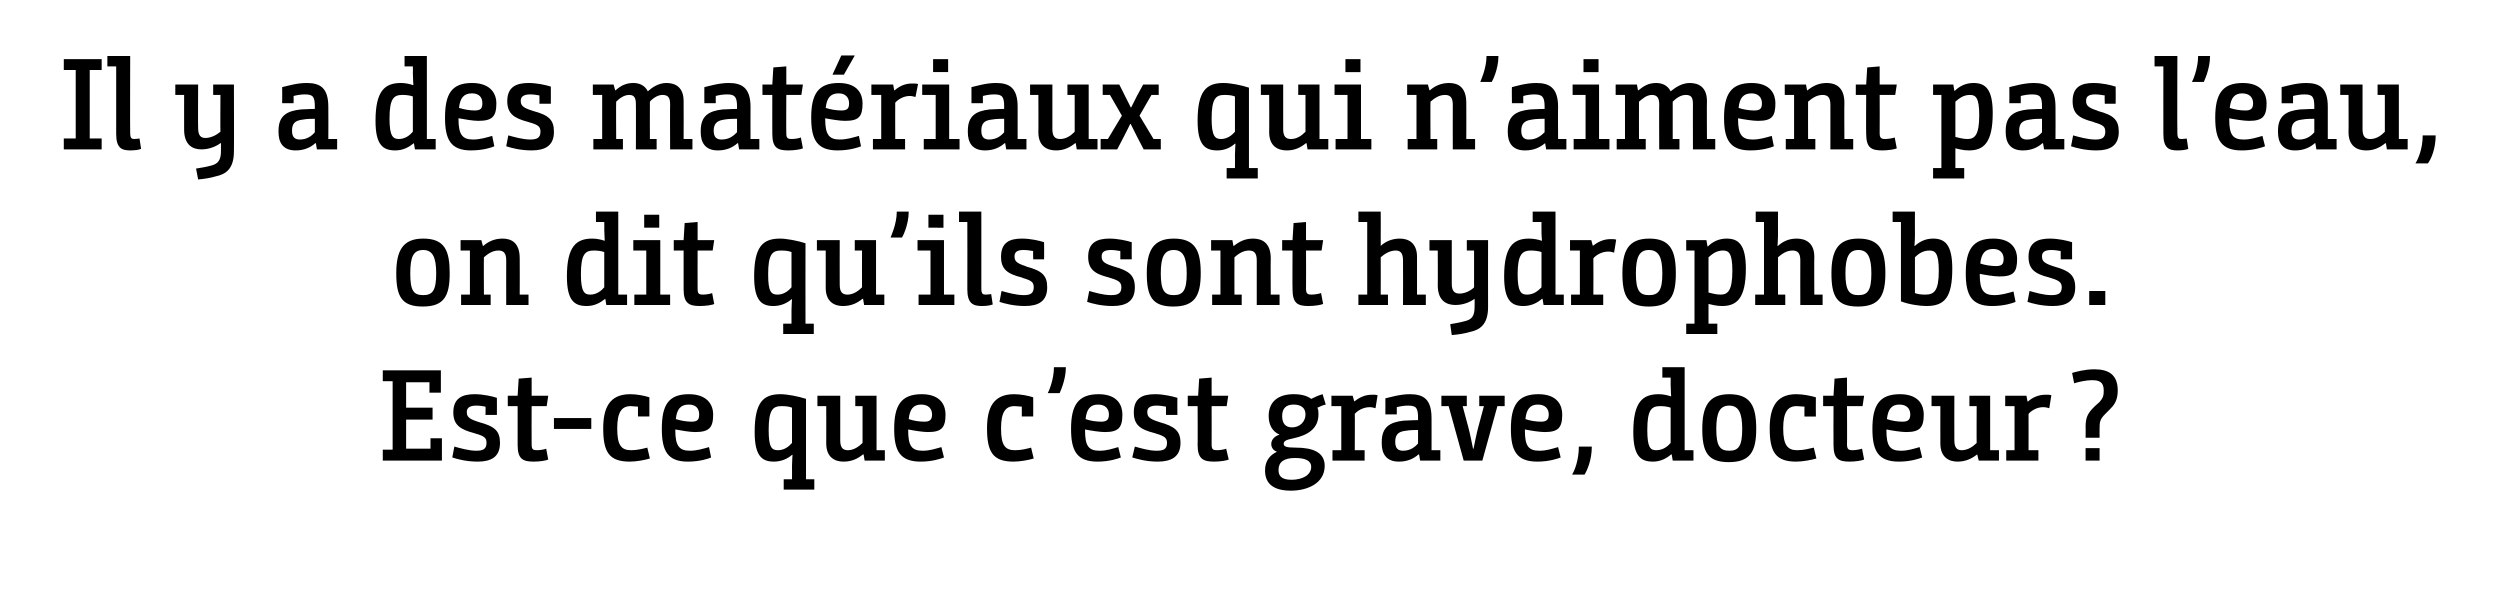
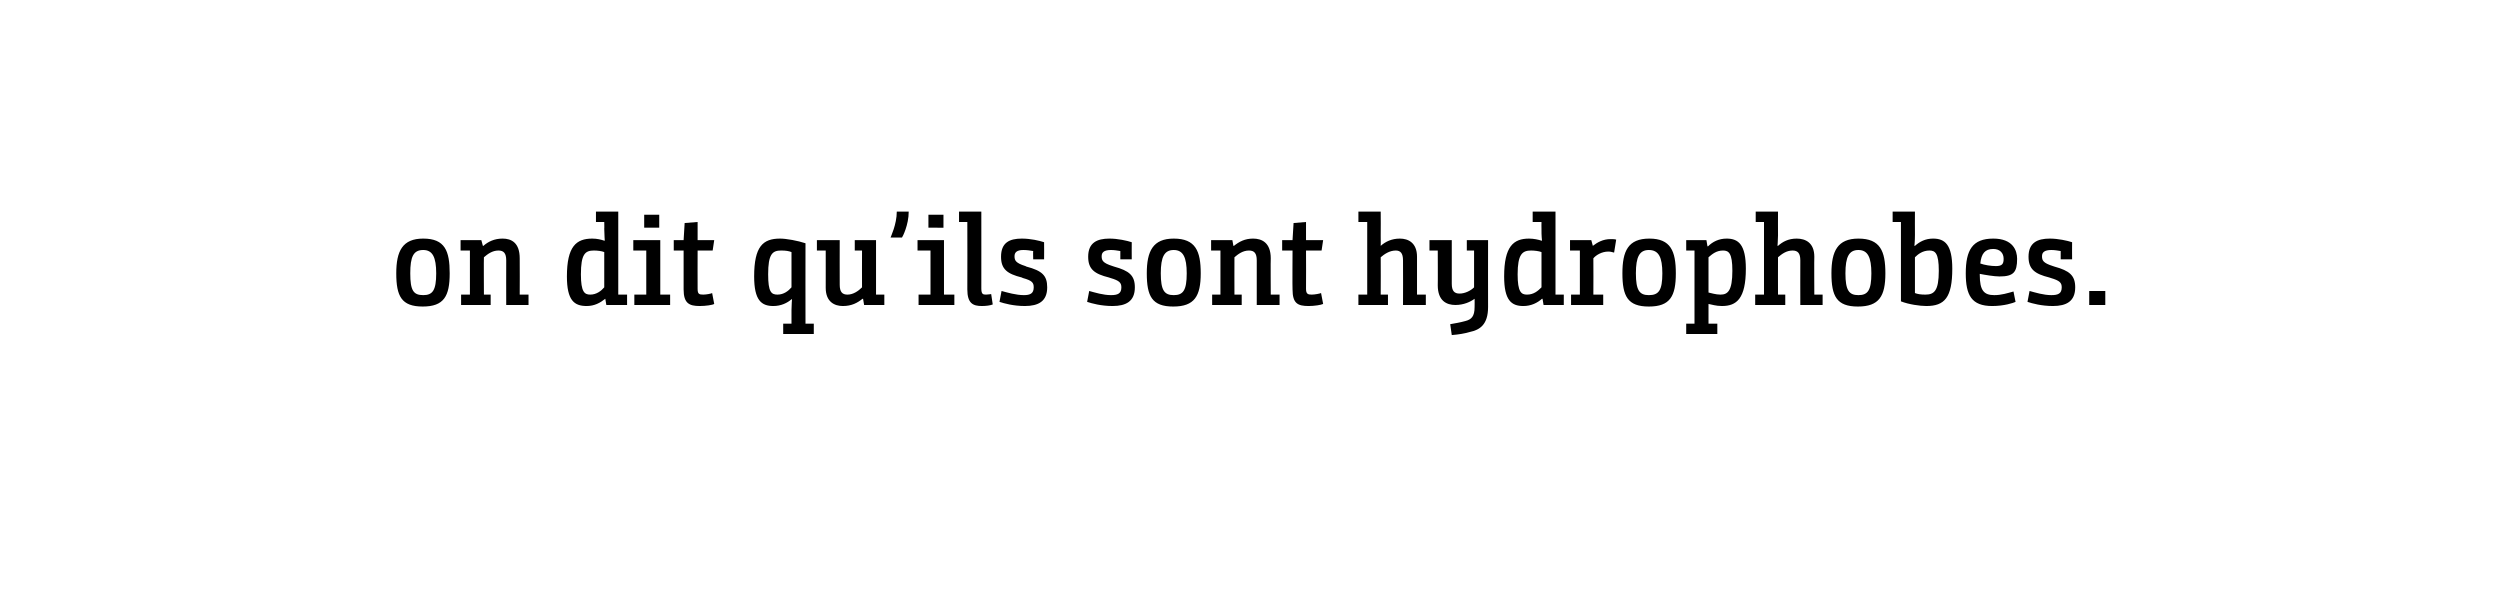
<svg xmlns="http://www.w3.org/2000/svg" version="1.1" width="482px" height="118.3px" viewBox="0 -1 482 118.3" style="top:-1px">
  <desc>Il y a des matériaux qui n aiment pas l eau, on dit qu ils sont hydrophobes Est-ce que c est grave, docteur</desc>
  <defs />
  <g id="Polygon150374">
-     <path d="m82.8 74.7v-2h-4.5v4.9h5.1v2.3h-5.1v5.6h4.7v-2h2.2v4.3H73.8v-2.1h1.9V72.5h-1.9v-2.1H85v4.3h-2.2zm10.8 2.7c-.5-.1-1.2-.2-1.8-.2c-1.3 0-1.8.5-1.8 1.2c0 .8.2 1.3 2.1 1.9l.3.1c3 .8 4 1.7 4 4c0 2.7-1.7 3.6-4.3 3.6c-2.2 0-4-.5-4.9-.8l.4-2.1c1.1.3 2.8.8 4.2.8c1.3 0 2-.3 2-1.5c0-.9-.3-1.3-2.1-1.8l-.3-.1c-2.7-.7-4-1.6-4-4c0-2.7 1.7-3.5 4.1-3.5c1.6 0 3.4.4 4.3.7c.02-.02 0 3.3 0 3.3h-2.2s.05-1.6 0-1.6zm6.2-.1h-1.9v-2h1.9l.2-3.3l2.5-.2v3.5h3.2l-.3 2h-2.9s-.03 7.4 0 7.4c0 1 .3 1.1 1.1 1.1c.6 0 1.6-.2 1.7-.3l.4 2.1c-.4.2-1.6.4-2.8.4c-2.1 0-3.1-.5-3.1-3.2v-7.5zm7 2.3h7.2v2.1h-7.2v-2.1zm16.2-2.2c-.5 0-.9-.1-1.4-.1c-1.7 0-2.6 1.1-2.6 4.3c0 3.3.8 4.2 2.7 4.2c1.2 0 2.3-.3 3.1-.5l.5 2.1c-1 .3-2.6.6-3.9.6c-4 0-5.1-1.9-5.1-6.4c0-3.8 1.1-6.6 5.2-6.6c1.3 0 2.8.3 3.7.6v3.7H123v-1.9zm9.8-2.4c3.8 0 4.7 2.3 4.7 3.9c0 2.6-.8 3.4-3.5 3.4c-1 0-2.7-.3-3.8-.5v.2c0 3 .8 3.9 2.8 3.9c1.4 0 2.6-.4 3.7-.7l.4 2c-.4.2-2.1.8-4.5.8c-3.9 0-5-2.1-5-6.3c0-4.5 1.2-6.7 5.2-6.7zm.5 5.3c1.2 0 1.5-.4 1.5-1.4c0-1.1-.6-1.9-2-1.9c-1.6 0-2.3.9-2.5 2.8c.9.3 2.1.5 3 .5zm17.8 11.1h1.6s.02-2.62 0-2.6c.02-1.17.1-2.1.1-2.1c0 0-.08-.02-.1 0c-.8.7-2 1.3-3.5 1.3c-2.3 0-3.7-1.1-3.7-5.7c0-5.8 1.7-7.3 5-7.3c1.2 0 3.4.4 4.9.9v15.5h1.6v2h-5.9v-2zm-2.9-9.5c0 3.4.6 3.9 1.8 3.9c1.2 0 2.1-.7 2.7-1.4v-6.8c-.5-.2-1.1-.3-2-.3c-1.7 0-2.5.7-2.5 4.6zm16.7-6.6h4.1v10.5h1.6v2h-3.9l-.2-1.2s-.08.03-.1 0c-1 .8-2.1 1.4-3.8 1.4c-1.6 0-3.3-.8-3.3-3.5c.02.03 0-7.2 0-7.2h-1.7v-2h4.4v8.6c0 1.4.5 1.9 1.5 1.9c1.1 0 2.1-.7 2.8-1.4v-7.1h-1.4v-2zm12.8-.3c3.8 0 4.6 2.3 4.6 3.9c0 2.6-.8 3.4-3.4 3.4c-1 0-2.8-.3-3.8-.5v.2c0 3 .7 3.9 2.8 3.9c1.4 0 2.5-.4 3.6-.7l.5 2c-.5.2-2.2.8-4.5.8c-4 0-5.1-2.1-5.1-6.3c0-4.5 1.3-6.7 5.3-6.7zm.5 5.3c1.1 0 1.5-.4 1.5-1.4c0-1.1-.7-1.9-2.1-1.9c-1.5 0-2.2.9-2.4 2.8c.8.3 2 .5 3 .5zm18.8-2.9c-.4 0-.9-.1-1.4-.1c-1.7 0-2.6 1.1-2.6 4.3c0 3.3.8 4.2 2.7 4.2c1.3 0 2.3-.3 3.1-.5l.5 2.1c-1 .3-2.6.6-3.9.6c-4 0-5.1-1.9-5.1-6.4c0-3.8 1.1-6.6 5.2-6.6c1.3 0 2.8.3 3.7.6c.02 0 0 3.7 0 3.7H197s.02-1.87 0-1.9zm5-2.6c.1-.1 1.2-2.5 1.2-5h2.3c0 2.6-1.2 4.9-1.2 5H202zm9.8.2c3.8 0 4.6 2.3 4.6 3.9c0 2.6-.8 3.4-3.4 3.4c-1 0-2.8-.3-3.8-.5v.2c0 3 .7 3.9 2.8 3.9c1.4 0 2.5-.4 3.6-.7l.5 2c-.5.2-2.2.8-4.5.8c-4 0-5.1-2.1-5.1-6.3c0-4.5 1.3-6.7 5.3-6.7zm.5 5.3c1.1 0 1.5-.4 1.5-1.4c0-1.1-.7-1.9-2.1-1.9c-1.5 0-2.2.9-2.4 2.8c.8.3 2 .5 3 .5zm12.5-2.9c-.6-.1-1.2-.2-1.8-.2c-1.4 0-1.8.5-1.8 1.2c0 .8.2 1.3 2.1 1.9l.3.1c2.9.8 4 1.7 4 4c0 2.7-1.8 3.6-4.4 3.6c-2.2 0-3.9-.5-4.9-.8l.5-2.1c1.1.3 2.7.8 4.2.8c1.3 0 2-.3 2-1.5c0-.9-.4-1.3-2.1-1.8l-.3-.1c-2.8-.7-4-1.6-4-4c0-2.7 1.6-3.5 4.1-3.5c1.6 0 3.3.4 4.3.7c-.03-.02 0 3.3 0 3.3h-2.2v-1.6zm6.1-.1H229v-2h2l.2-3.3l2.4-.2v3.5h3.2l-.3 2h-2.9s.02 7.4 0 7.4c0 1 .3 1.1 1.1 1.1c.6 0 1.6-.2 1.7-.3l.5 2.1c-.4.2-1.7.4-2.8.4c-2.1 0-3.2-.5-3.2-3.2c.04-.05 0-7.5 0-7.5zm18 16.3c-3.2 0-5-1.2-5-3.9c0-1.9 1-3 2.3-3.6c-.8-.3-1.1-.9-1.1-1.5c0-.8.6-1.5 1.6-1.8c-1.4-.6-2.1-1.9-2.1-3.6c0-2.8 1.9-4.2 4.8-4.2c1.5 0 2.6.3 3.4.9c.8-.4 1.5-.7 2.2-.9l.6 2c-.6.1-1.1.4-1.6.6c.2.5.2.7.2 1.3c0 2.7-2 4-4.8 4.6c-1.6.3-1.9.6-1.9 1.1c0 .5.6.7 2.2.7h.1c3.3 0 5.6.9 5.6 3.5c0 3.5-3.5 4.8-6.5 4.8zm.5-16.6c-1.5 0-2.2.8-2.2 2.2c0 1.5.7 2.2 1.9 2.2c1.5 0 2.6-1.1 2.6-2.5c0-1.2-.8-1.9-2.3-1.9zm.3 10.3c-2.2 0-3.2.8-3.2 2.3c0 1.1.5 1.9 2.5 1.9c2.1 0 3.8-.9 3.8-2.5c0-1.1-1-1.7-3.1-1.7zm7-12h4.1l.3 1.1s.04.03 0 0c.9-.7 2-1.3 3.4-1.3c.5 0 .8 0 1.1.1l-.4 2.5c-.4-.1-.7-.2-1.1-.2c-1.3 0-2.4.7-2.9 1.3c.04 0 0 7 0 7h1.9v2h-6.2v-2h1.7v-8.5h-1.9v-2zm10.4.5c.9-.2 2.8-.8 4.7-.8c2.6 0 4.2.9 4.2 4.6c.02 0 0 6.2 0 6.2h1.7v2h-3.9l-.2-1.2s-.08.03-.1 0c-.9.8-2.1 1.4-3.8 1.4c-2.5 0-3.3-1.6-3.3-3.5v-.3c0-2.9 1.6-3.8 4.2-4.1c.7 0 1.5-.1 2.8-.1v-.4c0-1.9-.3-2.4-1.9-2.4c-.7 0-1.4.1-2.2.3c.02 0 0 1.4 0 1.4h-2.2s.02-3.07 0-3.1zm6.3 6.1c-1.6 0-2.1.1-2.7.2c-1.2.2-1.7.8-1.7 2.1c0 1.3.6 1.7 1.5 1.7c1.4 0 2.3-.7 2.9-1.4v-2.6zm16.7-4.6h-1.4l-2.9 10.5h-3.6l-2.9-10.5h-1.4v-2h4.9v2h-.8l1.1 4.1c.3 1.1.7 3.1.9 4.1h.1c.2-1 .6-3 .9-4.1l1.1-4.1h-.9v-2h4.9v2zm6.5-2.3c3.8 0 4.6 2.3 4.6 3.9c0 2.6-.8 3.4-3.4 3.4c-1 0-2.8-.3-3.8-.5v.2c0 3 .7 3.9 2.8 3.9c1.4 0 2.5-.4 3.6-.7l.5 2c-.5.2-2.2.8-4.5.8c-4 0-5.1-2.1-5.1-6.3c0-4.5 1.3-6.7 5.3-6.7zm.5 5.3c1.1 0 1.5-.4 1.5-1.4c0-1.1-.7-1.9-2.1-1.9c-1.5 0-2.2.9-2.4 2.8c.8.3 2 .5 3 .5zm6 10.2c.5-.8 1.3-2.8 1.3-5.4h2.5c0 2.6-.9 4.6-1.4 5.4h-2.4zm17.4-20.7h4.3v16h1.7v2h-4l-.2-1.2s-.06.03-.1 0c-.9.8-2.1 1.4-3.5 1.4c-2.4 0-3.8-1.1-3.8-5.7c0-5.8 1.8-7.3 4.9-7.3c.9 0 1.7.2 2.3.4c.02-.02.1 0 .1 0c0 0-.08-.87-.1-2.3c.02.03 0-1.3 0-1.3h-1.6v-2zm1.6 7.8c-.5-.2-1.3-.3-2-.3c-1.7 0-2.5.7-2.5 4.6c0 3.4.6 3.9 1.7 3.9c1.3 0 2.2-.7 2.8-1.4v-6.8zm6.1 4.1c0-4.3 1.2-6.7 5.2-6.7c4.2 0 5.2 2.4 5.2 6.7c0 4.4-1.2 6.4-5.3 6.4c-4.1 0-5.1-2-5.1-6.4zm7.7 0c0-3.1-.7-4.5-2.5-4.5c-1.8 0-2.5 1.3-2.5 4.5c0 3.3.7 4.2 2.5 4.2c1.8 0 2.5-.9 2.5-4.2zm12-4.3c-.5 0-1-.1-1.5-.1c-1.7 0-2.6 1.1-2.6 4.3c0 3.3.9 4.2 2.7 4.2c1.3 0 2.3-.3 3.2-.5l.5 2.1c-1 .3-2.7.6-3.9.6c-4 0-5.1-1.9-5.1-6.4c0-3.8 1.1-6.6 5.1-6.6c1.3 0 2.8.3 3.8.6c-.03 0 0 3.7 0 3.7h-2.2s-.03-1.87 0-1.9zm5.6-.1h-2v-2h2l.2-3.3l2.4-.2v3.5h3.3l-.3 2h-3s.04 7.4 0 7.4c0 1 .4 1.1 1.1 1.1c.6 0 1.6-.2 1.8-.3l.4 2.1c-.4.2-1.7.4-2.8.4c-2.1 0-3.1-.5-3.1-3.2c-.03-.05 0-7.5 0-7.5zm12.8-2.3c3.8 0 4.6 2.3 4.6 3.9c0 2.6-.8 3.4-3.4 3.4c-1 0-2.8-.3-3.8-.5v.2c0 3 .7 3.9 2.8 3.9c1.4 0 2.5-.4 3.6-.7l.5 2c-.5.2-2.2.8-4.5.8c-4 0-5.1-2.1-5.1-6.3c0-4.5 1.3-6.7 5.3-6.7zm.5 5.3c1.1 0 1.5-.4 1.5-1.4c0-1.1-.7-1.9-2.1-1.9c-1.5 0-2.2.9-2.4 2.8c.8.3 2 .5 3 .5zm12.9-5h4v10.5h1.7v2h-3.9l-.3-1.2s-.01.03 0 0c-1 .8-2.2 1.4-3.8 1.4c-1.6 0-3.3-.8-3.3-3.5c-.01.03 0-7.2 0-7.2h-1.7v-2h4.4s-.03 8.6 0 8.6c0 1.4.5 1.9 1.4 1.9c1.2 0 2.2-.7 2.9-1.4c-.03.03 0-7.1 0-7.1h-1.4v-2zm6.9 0h4.1l.2 1.1s.12.03.1 0c.8-.7 1.9-1.3 3.4-1.3c.5 0 .8 0 1.1.1l-.4 2.5c-.4-.1-.7-.2-1.2-.2c-1.2 0-2.3.7-2.8 1.3c.02 0 0 7 0 7h1.9v2h-6.2v-2h1.6v-8.5h-1.8v-2zm15.5 6c0-2.1.6-2.8 1.8-4l.9-.8c.7-.8.8-1.3.8-2.2c0-1.7-.9-2-2.3-2c-1 0-2.5.3-3.4.6l-.4-2c.7-.2 2.4-.7 4.3-.7c2.7 0 4.5 1 4.5 4.1c0 2-.8 2.9-1.5 3.6l-.9.9c-1 1-1.1 1.5-1.1 2.8c-.01-.02 0 1.8 0 1.8h-2.7s.04-2.15 0-2.1zm0 4.1h2.7v2.4h-2.7v-2.4z" stroke="none" fill="#000" />
-   </g>
+     </g>
  <g id="Polygon150373">
    <path d="m76.4 51.7c0-4.3 1.2-6.7 5.2-6.7c4.2 0 5.1 2.4 5.1 6.7c0 4.4-1.1 6.4-5.2 6.4c-4.1 0-5.1-2-5.1-6.4zm7.7 0c0-3.1-.7-4.5-2.5-4.5c-1.9 0-2.5 1.3-2.5 4.5c0 3.3.6 4.2 2.5 4.2c1.8 0 2.5-.9 2.5-4.2zm4.7-6.4h4l.3 1.1s.06.03.1 0c.9-.8 2.1-1.4 3.7-1.4c1.7 0 3.3.8 3.3 3.8c.03 0 0 7 0 7h1.7v2h-4.3s-.02-8.62 0-8.6c0-1.4-.5-1.9-1.5-1.9c-1.2 0-2.1.7-2.8 1.3c-.04.03 0 7.2 0 7.2h1.3v2h-5.7v-2h1.7v-8.5h-1.8v-2zm26.1-5.5h4.3v16h1.7v2h-4l-.2-1.2s-.04.03 0 0c-1 .8-2.1 1.4-3.6 1.4c-2.4 0-3.8-1.1-3.8-5.7c0-5.8 1.8-7.3 4.9-7.3c.9 0 1.7.2 2.3.4c.03-.02.1 0 .1 0c0 0-.07-.87-.1-2.3c.03.03 0-1.3 0-1.3h-1.6v-2zm1.6 7.8c-.5-.2-1.3-.3-2-.3c-1.7 0-2.5.7-2.5 4.6c0 3.4.7 3.9 1.8 3.9c1.2 0 2.1-.7 2.7-1.4v-6.8zm5.6-2.3h5.2v10.5h1.9v2h-6.9v-2h2.3v-8.5h-2.5v-2zm2.1-4.9h2.9v2.5h-2.9v-2.5zm7.6 6.9h-1.9v-2h1.9l.2-3.3l2.5-.2v3.5h3.2l-.3 2h-2.9s-.02 7.4 0 7.4c0 1 .3 1.1 1.1 1.1c.6 0 1.6-.2 1.7-.3l.4 2.1c-.3.2-1.6.4-2.8.4c-2 0-3.1-.5-3.1-3.2v-7.5zM151 61.4h1.6v-2.6c.01-1.17.1-2.1.1-2.1c0 0-.09-.02-.1 0c-.8.7-2 1.3-3.5 1.3c-2.3 0-3.7-1.1-3.7-5.7c0-5.8 1.7-7.3 5-7.3c1.2 0 3.4.4 4.9.9c-.02.03 0 15.5 0 15.5h1.6v2H151v-2zm-2.9-9.5c0 3.4.6 3.9 1.8 3.9c1.2 0 2.1-.7 2.7-1.4v-6.8c-.5-.2-1.1-.3-2-.3c-1.7 0-2.5.7-2.5 4.6zm16.7-6.6h4.1v10.5h1.6v2h-3.9l-.2-1.2s-.09.03-.1 0c-1 .8-2.1 1.4-3.8 1.4c-1.6 0-3.3-.8-3.3-3.5c.01.03 0-7.2 0-7.2h-1.7v-2h4.4s-.02 8.6 0 8.6c0 1.4.5 1.9 1.5 1.9c1.1 0 2.1-.7 2.8-1.4c-.02.03 0-7.1 0-7.1h-1.4v-2zm6.9-.5c0-.1 1.2-2.5 1.2-5h2.3c0 2.6-1.2 4.9-1.3 5h-2.2zm5.2.5h5.1v10.5h2v2h-6.9v-2h2.3v-8.5h-2.5v-2zm2.1-4.9h2.9v2.5H179v-2.5zm5.9-.6h4.3s.01 14.83 0 14.8c0 1.1.3 1.2.9 1.2c.4 0 .9-.1 1-.1l.3 2c-.5.2-1.3.3-2.1.3c-1.7 0-2.8-.5-2.8-3.2c.03-.05 0-13 0-13h-1.6v-2zm14.3 7.6c-.6-.1-1.2-.2-1.9-.2c-1.3 0-1.7.5-1.7 1.2c0 .8.2 1.3 2.1 1.9l.2.1c3 .8 4 1.7 4 4c0 2.7-1.7 3.6-4.3 3.6c-2.2 0-4-.5-4.9-.8l.4-2.1c1.1.3 2.8.8 4.3.8c1.2 0 1.9-.3 1.9-1.5c0-.9-.3-1.3-2.1-1.8l-.2-.1c-2.8-.7-4-1.6-4-4c0-2.7 1.6-3.5 4-3.5c1.7 0 3.4.4 4.3.7c.03-.02 0 3.3 0 3.3h-2.1s-.04-1.6 0-1.6zm16.8 0c-.6-.1-1.2-.2-1.8-.2c-1.4 0-1.8.5-1.8 1.2c0 .8.2 1.3 2.1 1.9l.3.1c2.9.8 4 1.7 4 4c0 2.7-1.7 3.6-4.3 3.6c-2.2 0-4-.5-4.9-.8l.4-2.1c1.1.3 2.7.8 4.2.8c1.3 0 2-.3 2-1.5c0-.9-.4-1.3-2.1-1.8l-.3-.1c-2.8-.7-4-1.6-4-4c0-2.7 1.7-3.5 4.1-3.5c1.6 0 3.4.4 4.3.7c-.02-.02 0 3.3 0 3.3H216v-1.6zm5.1 4.3c0-4.3 1.2-6.7 5.2-6.7c4.2 0 5.2 2.4 5.2 6.7c0 4.4-1.2 6.4-5.3 6.4c-4.1 0-5.1-2-5.1-6.4zm7.7 0c0-3.1-.7-4.5-2.5-4.5c-1.8 0-2.5 1.3-2.5 4.5c0 3.3.7 4.2 2.5 4.2c1.8 0 2.5-.9 2.5-4.2zm4.7-6.4h4.1l.2 1.1s.08.03.1 0c1-.8 2.1-1.4 3.7-1.4c1.7 0 3.4.8 3.4 3.8c-.04 0 0 7 0 7h1.7v2h-4.4v-8.6c0-1.4-.5-1.9-1.5-1.9c-1.2 0-2.1.7-2.8 1.3c-.02.03 0 7.2 0 7.2h1.4v2h-5.7v-2h1.6v-8.5h-1.8v-2zm15.7 2h-2v-2h2l.2-3.3l2.4-.2v3.5h3.3l-.3 2h-3s.03 7.4 0 7.4c0 1 .4 1.1 1.1 1.1c.6 0 1.6-.2 1.8-.3l.4 2.1c-.4.2-1.7.4-2.8.4c-2.1 0-3.1-.5-3.1-3.2c-.04-.05 0-7.5 0-7.5zm12.7 10.5v-2h1.7v-14h-1.7v-2h4.3s.03 4.6 0 4.6c.03 1.15 0 2 0 2c0 0 .03-.02 0 0c.9-.8 2.1-1.4 3.7-1.4c1.6 0 3.3.8 3.3 3.5v7.3h1.7v2h-4.4s.03-8.62 0-8.6c0-1.4-.5-1.9-1.4-1.9c-1.2 0-2.2.7-2.9 1.3c.03.03 0 7.2 0 7.2h1.4v2h-5.7zm20.9-12.5h4.1s-.02 12.9 0 12.9c0 3.4-1.6 4.4-3.5 4.8c-1 .3-2.2.5-3.5.6l-.3-2.1c1.1-.2 1.8-.3 2.9-.6c1.2-.3 1.8-.9 1.8-2.7c.03 0 0-1.6 0-1.6c0 0-.02-.02 0 0c-.8.6-2.1 1.2-3.7 1.2c-1.7 0-3.4-.8-3.4-3.8c.03.03 0-6.7 0-6.7h-1.6v-2h4.3v8.4c0 1.4.5 1.9 1.5 1.9c1.1 0 2.2-.6 2.8-1.2v-7.1h-1.4v-2zm12.7-5.5h4.4v16h1.6v2h-3.9l-.2-1.2s-.09.03-.1 0c-.9.8-2.1 1.4-3.6 1.4c-2.3 0-3.7-1.1-3.7-5.7c0-5.8 1.8-7.3 4.8-7.3c.9 0 1.8.2 2.4.4c-.02-.02.1 0 .1 0c0 0-.12-.87-.1-2.3c-.02.03 0-1.3 0-1.3h-1.7v-2zm1.7 7.8c-.5-.2-1.4-.3-2-.3c-1.7 0-2.6.7-2.6 4.6c0 3.4.7 3.9 1.8 3.9c1.3 0 2.1-.7 2.8-1.4v-6.8zm5.5-2.3h4.1l.3 1.1s.03.03 0 0c.9-.7 2-1.3 3.4-1.3c.5 0 .8 0 1.1.1l-.4 2.5c-.4-.1-.7-.2-1.1-.2c-1.3 0-2.4.7-2.9 1.3c.03 0 0 7 0 7h1.9v2h-6.2v-2h1.7v-8.5h-1.9v-2zm10.1 6.4c0-4.3 1.1-6.7 5.2-6.7c4.1 0 5.1 2.4 5.1 6.7c0 4.4-1.1 6.4-5.2 6.4c-4.1 0-5.1-2-5.1-6.4zm7.7 0c0-3.1-.7-4.5-2.6-4.5c-1.8 0-2.5 1.3-2.5 4.5c0 3.3.7 4.2 2.5 4.2c1.9 0 2.6-.9 2.6-4.2zm4.6-6.4h3.9l.2 1.2s.11-.05.1 0c.9-.9 2.1-1.5 3.6-1.5c2.3 0 3.7 1.2 3.7 5.8c0 5.8-1.8 7.2-4.6 7.2c-1.2 0-2-.3-2.6-.4c.01-.05 0 0 0 0v3.8h1.7v2h-6v-2h1.6V47.3h-1.6v-2zm4.3 10.1c.5.1 1.4.4 2.3.4c1.4 0 2.3-.7 2.3-4.6c0-3.4-.7-3.9-1.8-3.9c-1.3 0-2.1.7-2.8 1.3v6.8zm9 2.4v-2h1.7v-14h-1.6v-2h4.3s-.02 4.6 0 4.6c-.02 1.15-.1 2-.1 2c0 0 .08-.02.1 0c.9-.8 2-1.4 3.6-1.4c1.7 0 3.4.8 3.4 3.5c-.04.03 0 7.3 0 7.3h1.6v2h-4.3s-.02-8.62 0-8.6c0-1.4-.5-1.9-1.5-1.9c-1.2 0-2.1.7-2.8 1.3c-.02.03 0 7.2 0 7.2h1.4v2h-5.8zm14.7-6.1c0-4.3 1.2-6.7 5.2-6.7c4.2 0 5.2 2.4 5.2 6.7c0 4.4-1.2 6.4-5.3 6.4c-4.1 0-5.1-2-5.1-6.4zm7.7 0c0-3.1-.7-4.5-2.5-4.5c-1.8 0-2.5 1.3-2.5 4.5c0 3.3.7 4.2 2.5 4.2c1.8 0 2.5-.9 2.5-4.2zm4.1-11.9h4.3s-.02 4.48 0 4.5c0 1.2-.1 2-.1 2.1h.1c.9-.8 2-1.4 3.5-1.4c2.3 0 3.7 1.2 3.7 5.8c0 5.6-1.5 7.2-5 7.2c-1.2 0-3.4-.3-4.9-.9V41.8h-1.6v-2zm8.9 11.4c0-3.4-.7-3.9-1.8-3.9c-1.3 0-2.2.7-2.8 1.3v6.9c.5.2 1.1.3 2 .3c1.7 0 2.6-.7 2.6-4.6zm10.5-6.2c3.8 0 4.6 2.3 4.6 3.9c0 2.6-.7 3.4-3.4 3.4c-1 0-2.8-.3-3.8-.5v.2c0 3 .8 3.9 2.8 3.9c1.4 0 2.6-.4 3.7-.7l.4 2c-.4.2-2.2.8-4.5.8c-4 0-5.1-2.1-5.1-6.3c0-4.5 1.3-6.7 5.3-6.7zm.5 5.3c1.2 0 1.5-.4 1.5-1.4c0-1.1-.7-1.9-2-1.9c-1.6 0-2.3.9-2.5 2.8c.8.3 2.1.5 3 .5zm12.5-2.9c-.6-.1-1.2-.2-1.8-.2c-1.4 0-1.8.5-1.8 1.2c0 .8.2 1.3 2.1 1.9l.3.1c2.9.8 4 1.7 4 4c0 2.7-1.7 3.6-4.3 3.6c-2.2 0-4-.5-4.9-.8l.4-2.1c1.1.3 2.7.8 4.2.8c1.3 0 2-.3 2-1.5c0-.9-.4-1.3-2.1-1.8l-.3-.1c-2.8-.7-4-1.6-4-4c0-2.7 1.7-3.5 4.1-3.5c1.6 0 3.4.4 4.3.7c-.02-.02 0 3.3 0 3.3h-2.2v-1.6zm5.5 7.7h3.1v2.7h-3.1v-2.7z" stroke="none" fill="#000" />
  </g>
  <g id="Polygon150372">
-     <path d="m12.3 27.8v-2.1h2.3V12.5h-2.3v-2.1h7.3v2.1h-2.3v13.2h2.3v2.1h-7.3zm8.4-18h4.4s-.04 14.83 0 14.8c0 1.1.3 1.2.8 1.2c.4 0 1-.1 1-.1l.3 2c-.4.2-1.3.3-2.1.3c-1.7 0-2.7-.5-2.7-3.2v-13h-1.7v-2zm20.4 5.5h4s.04 12.9 0 12.9c0 3.4-1.6 4.4-3.5 4.8c-1 .3-2.2.5-3.4.6l-.4-2.1c1.2-.2 1.9-.3 3-.6c1.1-.3 1.8-.9 1.8-2.7v-1.6s-.06-.02-.1 0c-.8.6-2.1 1.2-3.7 1.2c-1.6 0-3.3-.8-3.3-3.8c-.01.03 0-6.7 0-6.7h-1.7v-2h4.4s-.04 8.38 0 8.4c0 1.4.5 1.9 1.4 1.9c1.1 0 2.2-.6 2.9-1.2c-.04 0 0-7.1 0-7.1h-1.4v-2zm13.3.5c.9-.2 2.8-.8 4.7-.8c2.6 0 4.2.9 4.2 4.6c.03 0 0 6.2 0 6.2h1.7v2h-3.9l-.2-1.2s-.07.03-.1 0c-.9.8-2.1 1.4-3.8 1.4c-2.5 0-3.3-1.6-3.3-3.5v-.3c0-2.9 1.6-3.8 4.3-4.1c.7 0 1.4-.1 2.7-.1v-.4c0-1.9-.3-2.4-1.9-2.4c-.7 0-1.4.1-2.2.3c.03 0 0 1.4 0 1.4h-2.2s.03-3.07 0-3.1zm6.3 6.1c-1.6 0-2 .1-2.6.2c-1.3.2-1.8.8-1.8 2.1c0 1.3.6 1.7 1.5 1.7c1.4 0 2.3-.7 2.9-1.4v-2.6zM78 9.8h4.3v16h1.7v2h-4l-.2-1.2s-.04.03 0 0c-1 .8-2.1 1.4-3.6 1.4c-2.4 0-3.8-1.1-3.8-5.7c0-5.8 1.8-7.3 4.9-7.3c.9 0 1.7.2 2.3.4c.03-.02.1 0 .1 0c0 0-.07-.87-.1-2.3c.03.03 0-1.3 0-1.3H78v-2zm1.6 7.8c-.5-.2-1.3-.3-2-.3c-1.7 0-2.5.7-2.5 4.6c0 3.4.7 3.9 1.8 3.9c1.2 0 2.1-.7 2.7-1.4v-6.8zM91 15c3.8 0 4.7 2.3 4.7 3.9c0 2.6-.8 3.4-3.5 3.4c-1 0-2.7-.3-3.8-.5v.2c0 3 .8 3.9 2.8 3.9c1.4 0 2.6-.4 3.7-.7l.4 2c-.4.2-2.1.8-4.5.8c-3.9 0-5-2.1-5-6.3c0-4.5 1.2-6.7 5.2-6.7zm.5 5.3c1.2 0 1.5-.4 1.5-1.4c0-1.1-.6-1.9-2-1.9c-1.6 0-2.3.9-2.5 2.8c.9.3 2.1.5 3 .5zm12.5-2.9c-.5-.1-1.2-.2-1.8-.2c-1.3 0-1.8.5-1.8 1.2c0 .8.2 1.3 2.1 1.9l.3.1c3 .8 4 1.7 4 4c0 2.7-1.7 3.6-4.3 3.6c-2.2 0-4-.5-4.9-.8l.4-2.1c1.1.3 2.8.8 4.2.8c1.3 0 2-.3 2-1.5c0-.9-.3-1.3-2.1-1.8l-.3-.1c-2.7-.7-4-1.6-4-4c0-2.7 1.7-3.5 4.1-3.5c1.6 0 3.4.4 4.3.7c.01-.02 0 3.3 0 3.3H104s.03-1.6 0-1.6zm10.3-2.1h4l.3 1.1s.06.03.1 0c.9-.8 1.9-1.4 3.4-1.4c1.1 0 2.2.4 2.8 1.6c.9-.8 2.1-1.6 3.6-1.6c1.7 0 3.3.8 3.3 3.5c.03-.02 0 7.3 0 7.3h1.7v2h-4.3s-.04-8.75 0-8.7c0-1.3-.4-1.8-1.5-1.8c-.9 0-1.9.7-2.4 1.3v.6c-.02 0 0 6.6 0 6.6h1.3v2h-4s.03-8.75 0-8.7c0-1.2-.3-1.8-1.3-1.8c-1 0-1.9.7-2.5 1.3c-.04.03 0 7.2 0 7.2h1.3v2h-5.7v-2h1.7v-8.5h-1.8v-2zm21.5.5c.9-.2 2.8-.8 4.7-.8c2.5 0 4.2.9 4.2 4.6c-.02 0 0 6.2 0 6.2h1.7v2h-3.9l-.2-1.2s-.12.03-.1 0c-.9.8-2.1 1.4-3.8 1.4c-2.5 0-3.3-1.6-3.3-3.5v-.3c0-2.9 1.6-3.8 4.2-4.1c.7 0 1.5-.1 2.8-.1v-.4c0-1.9-.4-2.4-1.9-2.4c-.7 0-1.5.1-2.2.3c-.02 0 0 1.4 0 1.4h-2.2s-.02-3.07 0-3.1zm6.3 6.1c-1.7 0-2.1.1-2.7.2c-1.2.2-1.8.8-1.8 2.1c0 1.3.6 1.7 1.5 1.7c1.5 0 2.3-.7 3-1.4v-2.6zm6.8-4.6H147v-2h1.9l.2-3.3l2.5-.2v3.5h3.2l-.3 2h-2.9s-.04 7.4 0 7.4c0 1 .3 1.1 1.1 1.1c.6 0 1.6-.2 1.7-.3l.4 2.1c-.4.2-1.6.4-2.8.4c-2.1 0-3.1-.5-3.1-3.2c-.02-.05 0-7.5 0-7.5zm12.8-2.3c3.8 0 4.6 2.3 4.6 3.9c0 2.6-.7 3.4-3.4 3.4c-1 0-2.8-.3-3.8-.5v.2c0 3 .8 3.9 2.8 3.9c1.4 0 2.6-.4 3.7-.7l.4 2c-.4.2-2.2.8-4.5.8c-4 0-5.1-2.1-5.1-6.3c0-4.5 1.3-6.7 5.3-6.7zm.5 5.3c1.2 0 1.5-.4 1.5-1.4c0-1.1-.7-1.9-2-1.9c-1.6 0-2.3.9-2.5 2.8c.8.3 2.1.5 3 .5zm.5-6.9h-2.2l1.7-3.7h2.6l-2.1 3.7zm5.3 1.9h4.2l.2 1.1s.08.03.1 0c.8-.7 1.9-1.3 3.3-1.3c.5 0 .9 0 1.2.1l-.5 2.5c-.4-.1-.7-.2-1.1-.2c-1.2 0-2.3.7-2.8 1.3c-.02 0 0 7 0 7h1.9v2h-6.2v-2h1.6v-8.5H168v-2zm9.8 0h5.2v10.5h2v2h-6.9v-2h2.3v-8.5h-2.6v-2zm2.1-4.9h2.9v2.5h-2.9v-2.5zm7.4 5.4c.9-.2 2.8-.8 4.7-.8c2.6 0 4.2.9 4.2 4.6v6.2h1.7v2H194l-.2-1.2s-.09.03-.1 0c-.9.8-2.1 1.4-3.8 1.4c-2.5 0-3.3-1.6-3.3-3.5v-.3c0-2.9 1.6-3.8 4.2-4.1c.7 0 1.5-.1 2.8-.1v-.4c0-1.9-.3-2.4-1.9-2.4c-.7 0-1.4.1-2.2.3v1.4h-2.2v-3.1zm6.3 6.1c-1.6 0-2.1.1-2.7.2c-1.2.2-1.7.8-1.7 2.1c0 1.3.6 1.7 1.5 1.7c1.4 0 2.3-.7 2.9-1.4v-2.6zm12.2-6.6h4.1v10.5h1.7v2h-4l-.2-1.2s-.07.03-.1 0c-1 .8-2.1 1.4-3.7 1.4c-1.7 0-3.4-.8-3.4-3.5c.03.03 0-7.2 0-7.2h-1.6v-2h4.3v8.6c0 1.4.5 1.9 1.5 1.9c1.2 0 2.1-.7 2.8-1.4v-7.1h-1.4v-2zm18 12.5h-3.3l-1.2-2.3l-1.3-2.6h-.1s-.69 1.45-1.3 2.6l-1.2 2.3h-3.2v-2h1.4l2.7-4.5l-2.3-4h-1.4v-2h3.2s1.13 2.23 1.1 2.2c.48.9 1.1 2.2 1.1 2.2h.1s.58-1.2 1.1-2.2c.01-.05 1.2-2.2 1.2-2.2h3v2H222l-2.3 4l2.7 4.5h1.4v2zm12.7 3.6h1.6s.03-2.62 0-2.6c.03-1.17.1-2.1.1-2.1c0 0-.07-.02-.1 0c-.8.7-1.9 1.3-3.4 1.3c-2.4 0-3.8-1.1-3.8-5.7c0-5.8 1.7-7.3 5-7.3c1.3 0 3.4.4 4.9.9c.01.03 0 15.5 0 15.5h1.7v2h-6v-2zm-2.9-9.5c0 3.4.7 3.9 1.8 3.9c1.2 0 2.1-.7 2.7-1.4v-6.8c-.5-.2-1.1-.3-2-.3c-1.7 0-2.5.7-2.5 4.6zm16.7-6.6h4.1v10.5h1.7v2h-4l-.2-1.2s-.07.03-.1 0c-1 .8-2.1 1.4-3.7 1.4c-1.7 0-3.4-.8-3.4-3.5c.03.03 0-7.2 0-7.2h-1.6v-2h4.3v8.6c0 1.4.5 1.9 1.5 1.9c1.2 0 2.1-.7 2.8-1.4v-7.1h-1.4v-2zm7 0h5.1v10.5h2v2h-6.9v-2h2.3v-8.5h-2.5v-2zm2.1-4.9h2.9v2.5h-2.9v-2.5zm11.9 4.9h4l.3 1.1s.06.03.1 0c.9-.8 2.1-1.4 3.7-1.4c1.7 0 3.3.8 3.3 3.8c.03 0 0 7 0 7h1.7v2h-4.3s-.02-8.62 0-8.6c0-1.4-.5-1.9-1.5-1.9c-1.2 0-2.1.7-2.8 1.3c-.04.03 0 7.2 0 7.2h1.3v2h-5.7v-2h1.7v-8.5h-1.8v-2zm14.1-.5c0-.1 1.2-2.5 1.2-5h2.3c0 2.6-1.2 4.9-1.3 5h-2.2zm6.1 1c.8-.2 2.7-.8 4.7-.8c2.5 0 4.2.9 4.2 4.6c-.04 0 0 6.2 0 6.2h1.6v2h-3.9l-.2-1.2s-.04.03 0 0c-1 .8-2.1 1.4-3.9 1.4c-2.5 0-3.3-1.6-3.3-3.5v-.3c0-2.9 1.6-3.8 4.3-4.1c.7 0 1.5-.1 2.8-.1v-.4c0-1.9-.4-2.4-2-2.4c-.6 0-1.4.1-2.1.3c-.04 0 0 1.4 0 1.4h-2.2s-.04-3.07 0-3.1zm6.3 6.1c-1.7 0-2.1.1-2.7.2c-1.2.2-1.8.8-1.8 2.1c0 1.3.6 1.7 1.5 1.7c1.4 0 2.3-.7 3-1.4v-2.6zm5.4-6.6h5.1v10.5h2v2h-6.9v-2h2.3v-8.5h-2.5v-2zm2.1-4.9h2.9v2.5h-2.9v-2.5zm6.2 4.9h4.1l.2 1.1s.08.03.1 0c1-.8 1.9-1.4 3.4-1.4c1.1 0 2.2.4 2.8 1.6c1-.8 2.2-1.6 3.7-1.6c1.7 0 3.3.8 3.3 3.5c-.04-.02 0 7.3 0 7.3h1.6v2h-4.3s-.02-8.75 0-8.7c0-1.3-.3-1.8-1.4-1.8c-1 0-1.9.7-2.5 1.3v.6c.01 0 0 6.6 0 6.6h1.3v2h-3.9s-.04-8.75 0-8.7c0-1.2-.4-1.8-1.4-1.8c-1 0-1.8.7-2.5 1.3c-.02.03 0 7.2 0 7.2h1.3v2h-5.6v-2h1.6v-8.5h-1.8v-2zm26.2-.3c3.8 0 4.6 2.3 4.6 3.9c0 2.6-.7 3.4-3.4 3.4c-1 0-2.8-.3-3.8-.5v.2c0 3 .8 3.9 2.8 3.9c1.4 0 2.6-.4 3.7-.7l.4 2c-.4.2-2.2.8-4.5.8c-4 0-5.1-2.1-5.1-6.3c0-4.5 1.3-6.7 5.3-6.7zm.5 5.3c1.2 0 1.5-.4 1.5-1.4c0-1.1-.7-1.9-2-1.9c-1.6 0-2.3.9-2.5 2.8c.8.3 2.1.5 3 .5zm5.9-5h4.1l.2 1.1s.08.03.1 0c1-.8 2.1-1.4 3.7-1.4c1.7 0 3.4.8 3.4 3.8c-.04 0 0 7 0 7h1.7v2h-4.4v-8.6c0-1.4-.5-1.9-1.5-1.9c-1.2 0-2.1.7-2.8 1.3c-.02.03 0 7.2 0 7.2h1.4v2h-5.7v-2h1.6v-8.5h-1.8v-2zm15.7 2h-2v-2h2l.2-3.3l2.4-.2v3.5h3.3l-.3 2h-3s.03 7.4 0 7.4c0 1 .4 1.1 1.1 1.1c.6 0 1.6-.2 1.8-.3l.4 2.1c-.4.2-1.7.4-2.8.4c-2.1 0-3.1-.5-3.1-3.2c-.04-.05 0-7.5 0-7.5zm12.9-2h3.9l.2 1.2s.11-.05.1 0c.9-.9 2.1-1.5 3.6-1.5c2.3 0 3.7 1.2 3.7 5.8c0 5.8-1.8 7.2-4.6 7.2c-1.2 0-2-.3-2.6-.4c.01-.05 0 0 0 0v3.8h1.7v2h-6v-2h1.6V17.3h-1.6v-2zm4.3 10.1c.5.1 1.4.4 2.3.4c1.4 0 2.3-.7 2.3-4.6c0-3.4-.7-3.9-1.8-3.9c-1.3 0-2.1.7-2.8 1.3v6.8zm10.4-9.6c.9-.2 2.8-.8 4.7-.8c2.6 0 4.2.9 4.2 4.6c.03 0 0 6.2 0 6.2h1.7v2h-3.9l-.2-1.2s-.07.03-.1 0c-.9.8-2.1 1.4-3.8 1.4c-2.5 0-3.3-1.6-3.3-3.5v-.3c0-2.9 1.6-3.8 4.3-4.1c.7 0 1.4-.1 2.7-.1v-.4c0-1.9-.3-2.4-1.9-2.4c-.7 0-1.4.1-2.2.3c.03 0 0 1.4 0 1.4h-2.2s.03-3.07 0-3.1zm6.3 6.1c-1.6 0-2 .1-2.6.2c-1.3.2-1.8.8-1.8 2.1c0 1.3.6 1.7 1.5 1.7c1.4 0 2.3-.7 2.9-1.4v-2.6zm12.1-4.5c-.6-.1-1.2-.2-1.9-.2c-1.3 0-1.7.5-1.7 1.2c0 .8.2 1.3 2.1 1.9l.2.1c3 .8 4 1.7 4 4c0 2.7-1.7 3.6-4.3 3.6c-2.2 0-4-.5-4.9-.8l.4-2.1c1.1.3 2.8.8 4.3.8c1.2 0 1.9-.3 1.9-1.5c0-.9-.3-1.3-2.1-1.8l-.2-.1c-2.8-.7-4-1.6-4-4c0-2.7 1.6-3.5 4-3.5c1.7 0 3.4.4 4.3.7c.03-.02 0 3.3 0 3.3h-2.1s-.05-1.6 0-1.6zm9.6-7.6h4.4s-.05 14.83 0 14.8c0 1.1.3 1.2.8 1.2c.4 0 1-.1 1-.1l.3 2c-.4.2-1.3.3-2.1.3c-1.7 0-2.7-.5-2.7-3.2c-.02-.05 0-13 0-13h-1.7v-2zm7.2 5c.1-.1 1.2-2.5 1.2-5h2.3c0 2.6-1.2 4.9-1.2 5h-2.3zm9.8.2c3.8 0 4.6 2.3 4.6 3.9c0 2.6-.8 3.4-3.4 3.4c-1 0-2.8-.3-3.8-.5v.2c0 3 .7 3.9 2.8 3.9c1.4 0 2.5-.4 3.6-.7l.5 2c-.5.2-2.2.8-4.5.8c-4 0-5.1-2.1-5.1-6.3c0-4.5 1.3-6.7 5.3-6.7zm.5 5.3c1.1 0 1.5-.4 1.5-1.4c0-1.1-.7-1.9-2.1-1.9c-1.5 0-2.2.9-2.4 2.8c.8.3 2 .5 3 .5zm7-4.5c.9-.2 2.8-.8 4.7-.8c2.6 0 4.2.9 4.2 4.6v6.2h1.7v2h-3.9l-.2-1.2s-.1.03-.1 0c-.9.8-2.1 1.4-3.8 1.4c-2.5 0-3.3-1.6-3.3-3.5v-.3c0-2.9 1.6-3.8 4.2-4.1c.7 0 1.5-.1 2.8-.1v-.4c0-1.9-.3-2.4-1.9-2.4c-.7 0-1.4.1-2.2.3v1.4h-2.2v-3.1zm6.3 6.1c-1.6 0-2.1.1-2.7.2c-1.2.2-1.7.8-1.7 2.1c0 1.3.6 1.7 1.5 1.7c1.4 0 2.3-.7 2.9-1.4v-2.6zm12.2-6.6h4.1v10.5h1.7v2h-4l-.2-1.2s-.07.03-.1 0c-1 .8-2.1 1.4-3.7 1.4c-1.7 0-3.4-.8-3.4-3.5c.03.03 0-7.2 0-7.2h-1.6v-2h4.3v8.6c0 1.4.5 1.9 1.5 1.9c1.2 0 2.1-.7 2.8-1.4v-7.1h-1.4v-2zm7.3 15.2c.5-.8 1.4-2.8 1.4-5.4h2.5c0 2.6-.9 4.6-1.5 5.4h-2.4z" stroke="none" fill="#000" />
-   </g>
+     </g>
</svg>